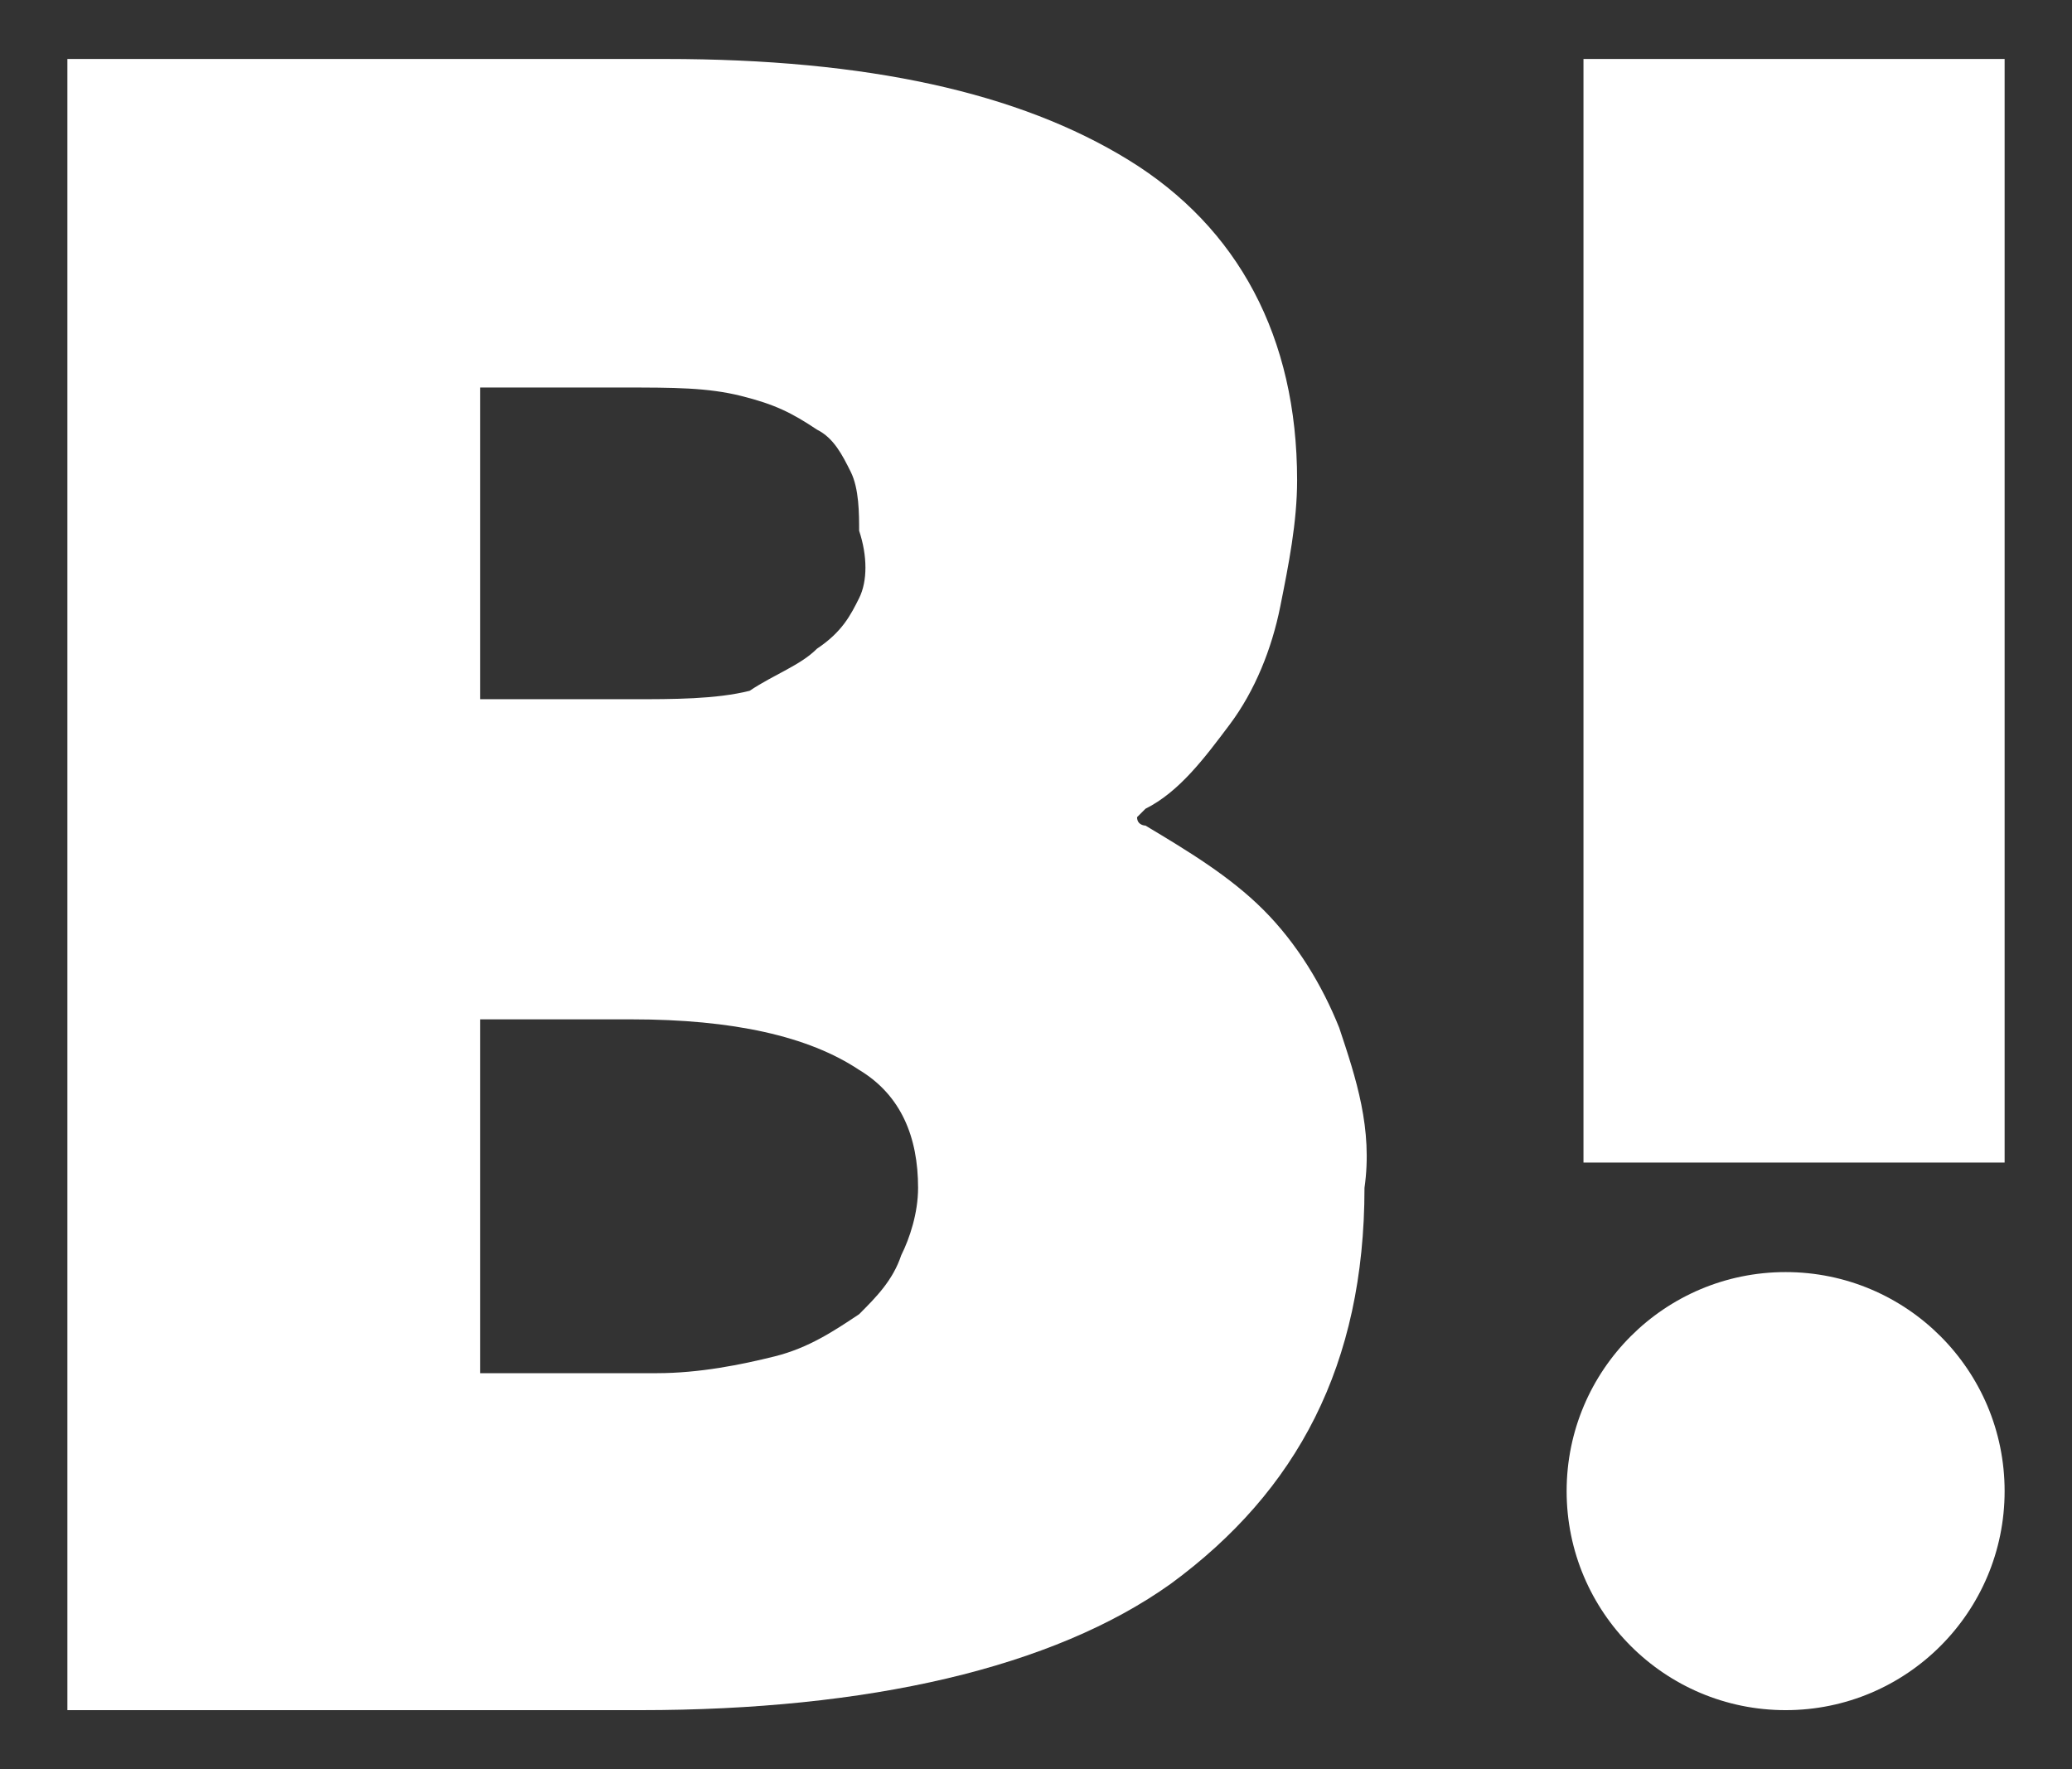
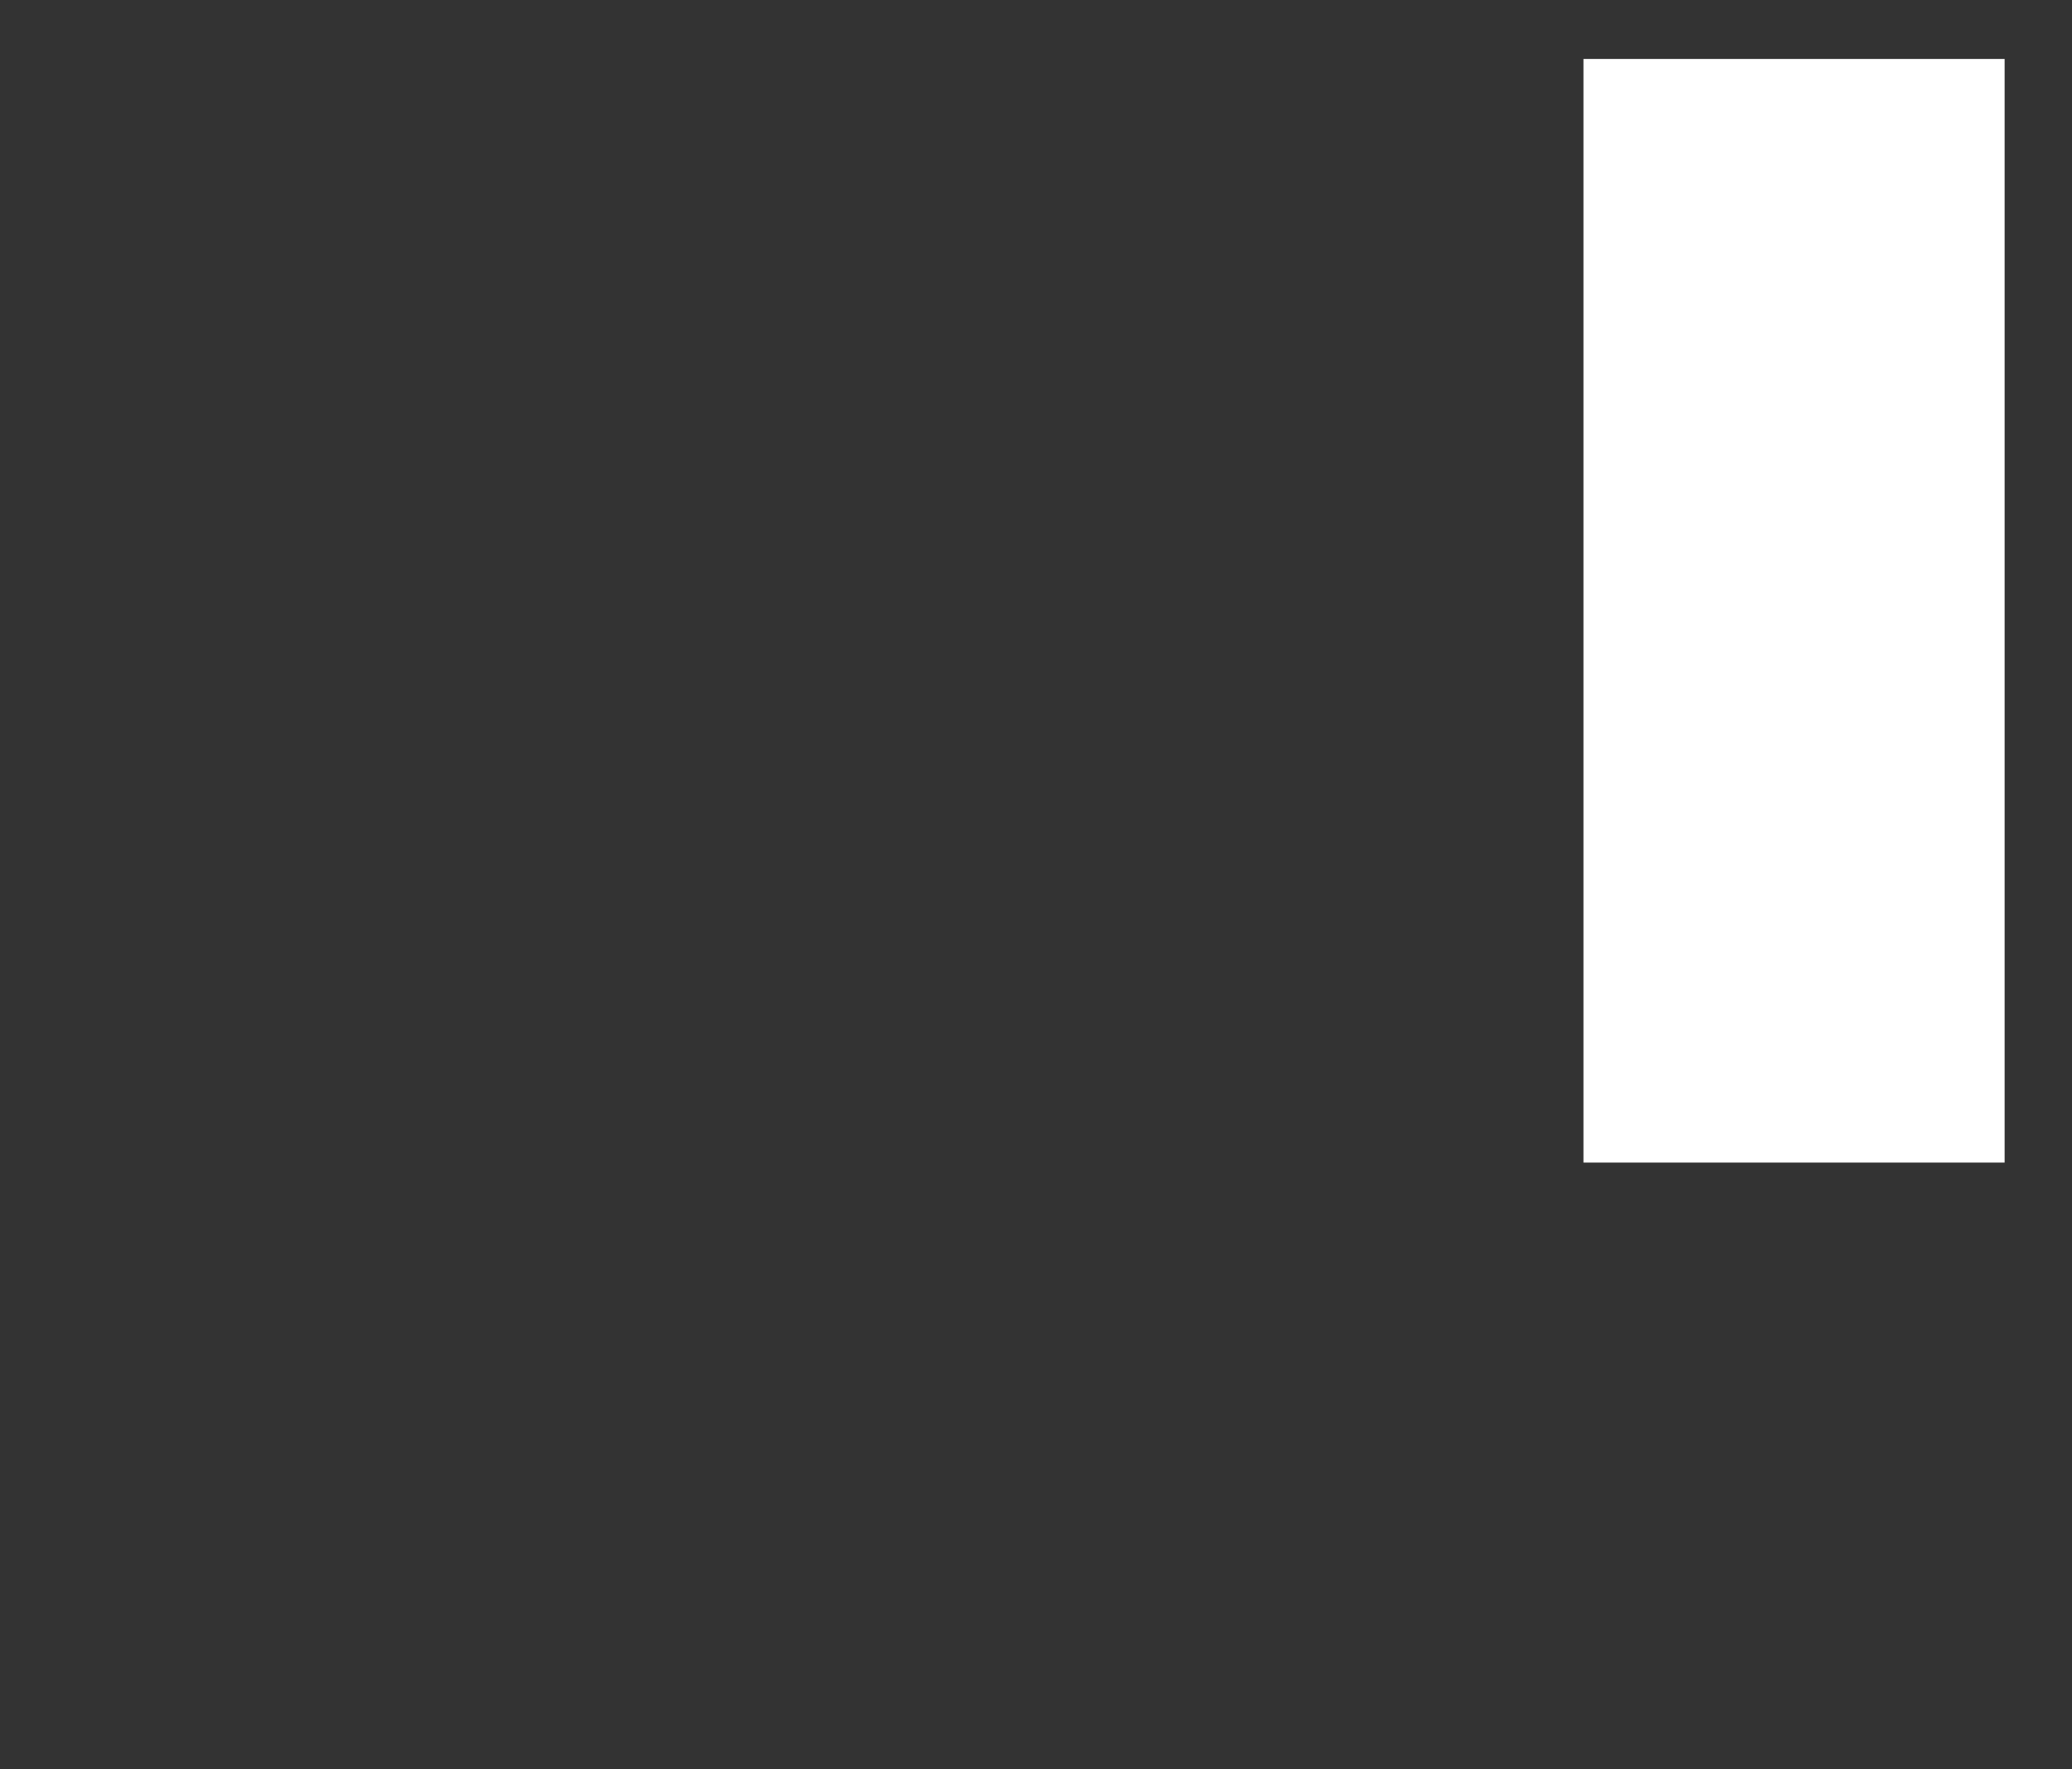
<svg xmlns="http://www.w3.org/2000/svg" version="1.1" id="レイヤー_1" x="0px" y="0px" viewBox="0 0 24.6 21" style="enable-background:new 0 0 24.6 21;" xml:space="preserve">
  <rect x="0" y="0" width="24.6" height="21" fill="#333333" stroke="none" />
  <style type="text/css">
	.st0{fill:#FFFFFF;}
</style>
  <g>
-     <path class="st0" d="M15.9,12.2c-0.2-0.5-0.5-1-0.9-1.4c-0.4-0.4-0.9-0.7-1.4-1c0,0-0.1,0-0.1-0.1c0,0,0.1-0.1,0.1-0.1   C14,9.4,14.3,9,14.6,8.6c0.3-0.4,0.5-0.9,0.6-1.4c0.1-0.5,0.2-1,0.2-1.5c0-1.7-0.7-3-2-3.8c-1.3-0.8-3.1-1.2-5.5-1.2H0.8v19.6h6.8   c2.7,0,4.9-0.5,6.3-1.5c1.5-1.1,2.3-2.6,2.3-4.7C16.3,13.4,16.1,12.8,15.9,12.2z M5.7,12.1h1.8c1.2,0,2.1,0.2,2.7,0.6   c0.5,0.3,0.7,0.8,0.7,1.4c0,0.3-0.1,0.6-0.2,0.8c-0.1,0.3-0.3,0.5-0.5,0.7c-0.3,0.2-0.6,0.4-1,0.5c-0.4,0.1-0.9,0.2-1.4,0.2H5.7   V12.1z M10.2,7.1C10.1,7.3,10,7.5,9.7,7.7C9.5,7.9,9.2,8,8.9,8.2C8.5,8.3,8,8.3,7.5,8.3H5.7V4.6h1.7c0.6,0,1,0,1.4,0.1   c0.4,0.1,0.6,0.2,0.9,0.4c0.2,0.1,0.3,0.3,0.4,0.5c0.1,0.2,0.1,0.5,0.1,0.7C10.3,6.6,10.3,6.9,10.2,7.1z" />
-     <circle class="st0" cx="21.2" cy="17.7" r="2.6" />
    <rect x="18.8" y="0.7" class="st0" width="5" height="13.1" />
  </g>
</svg>